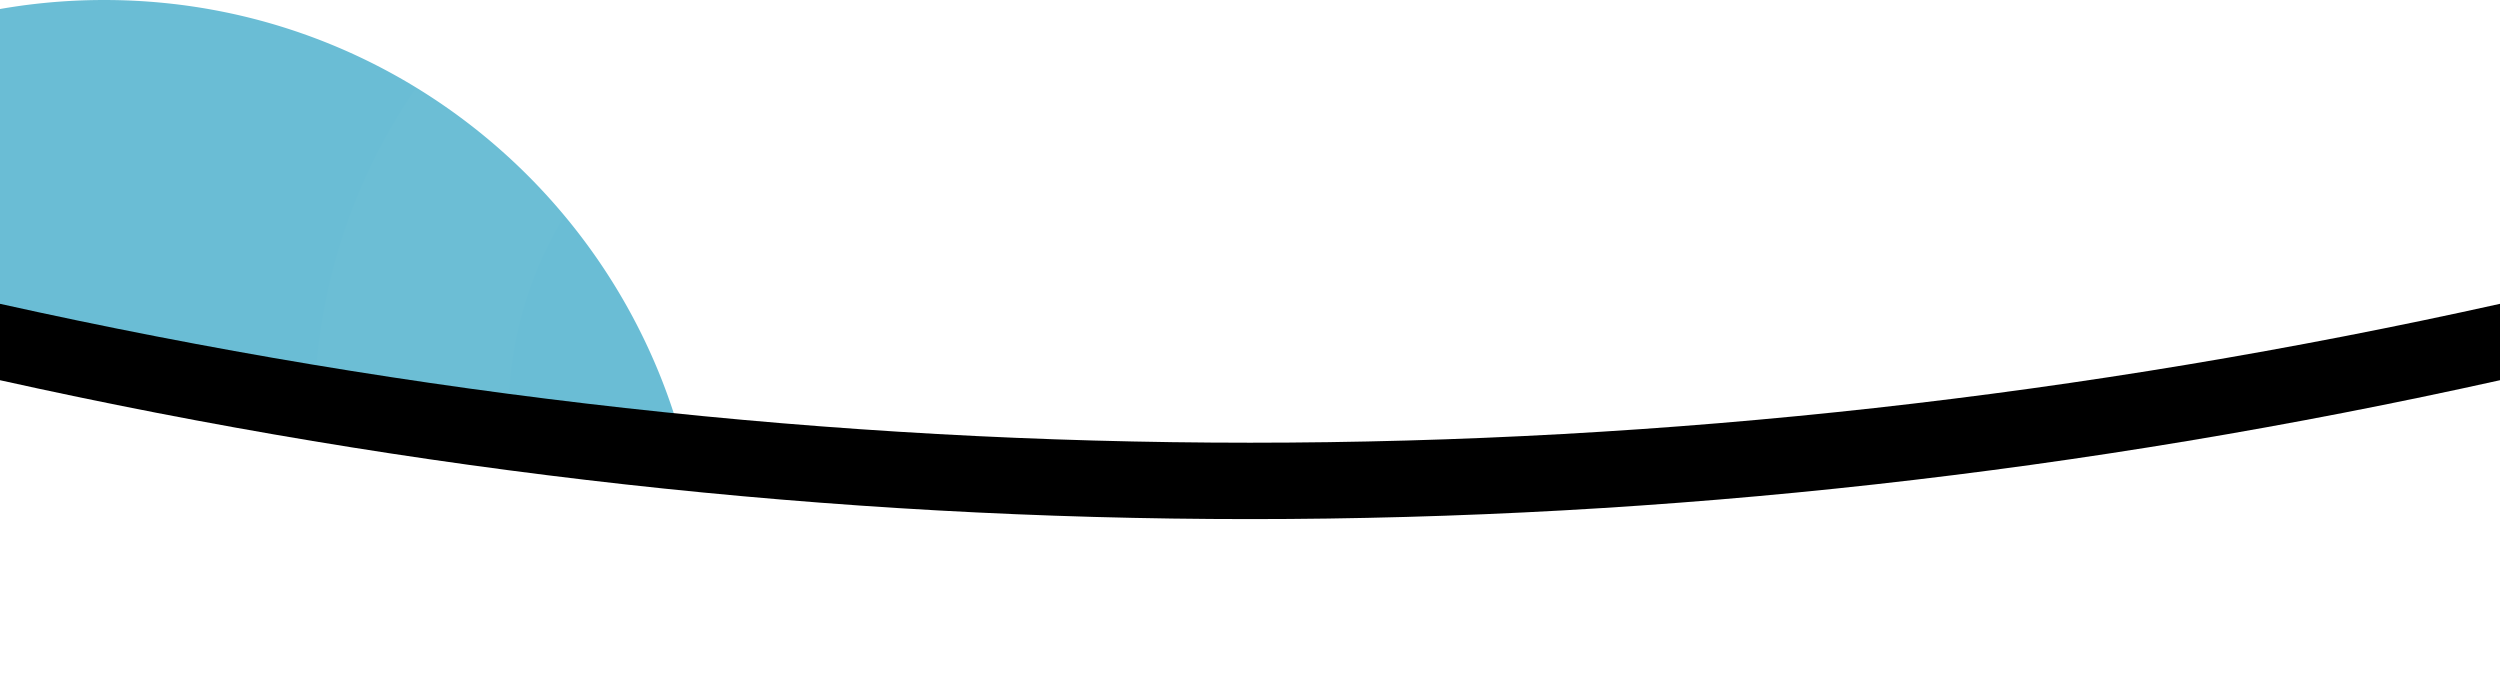
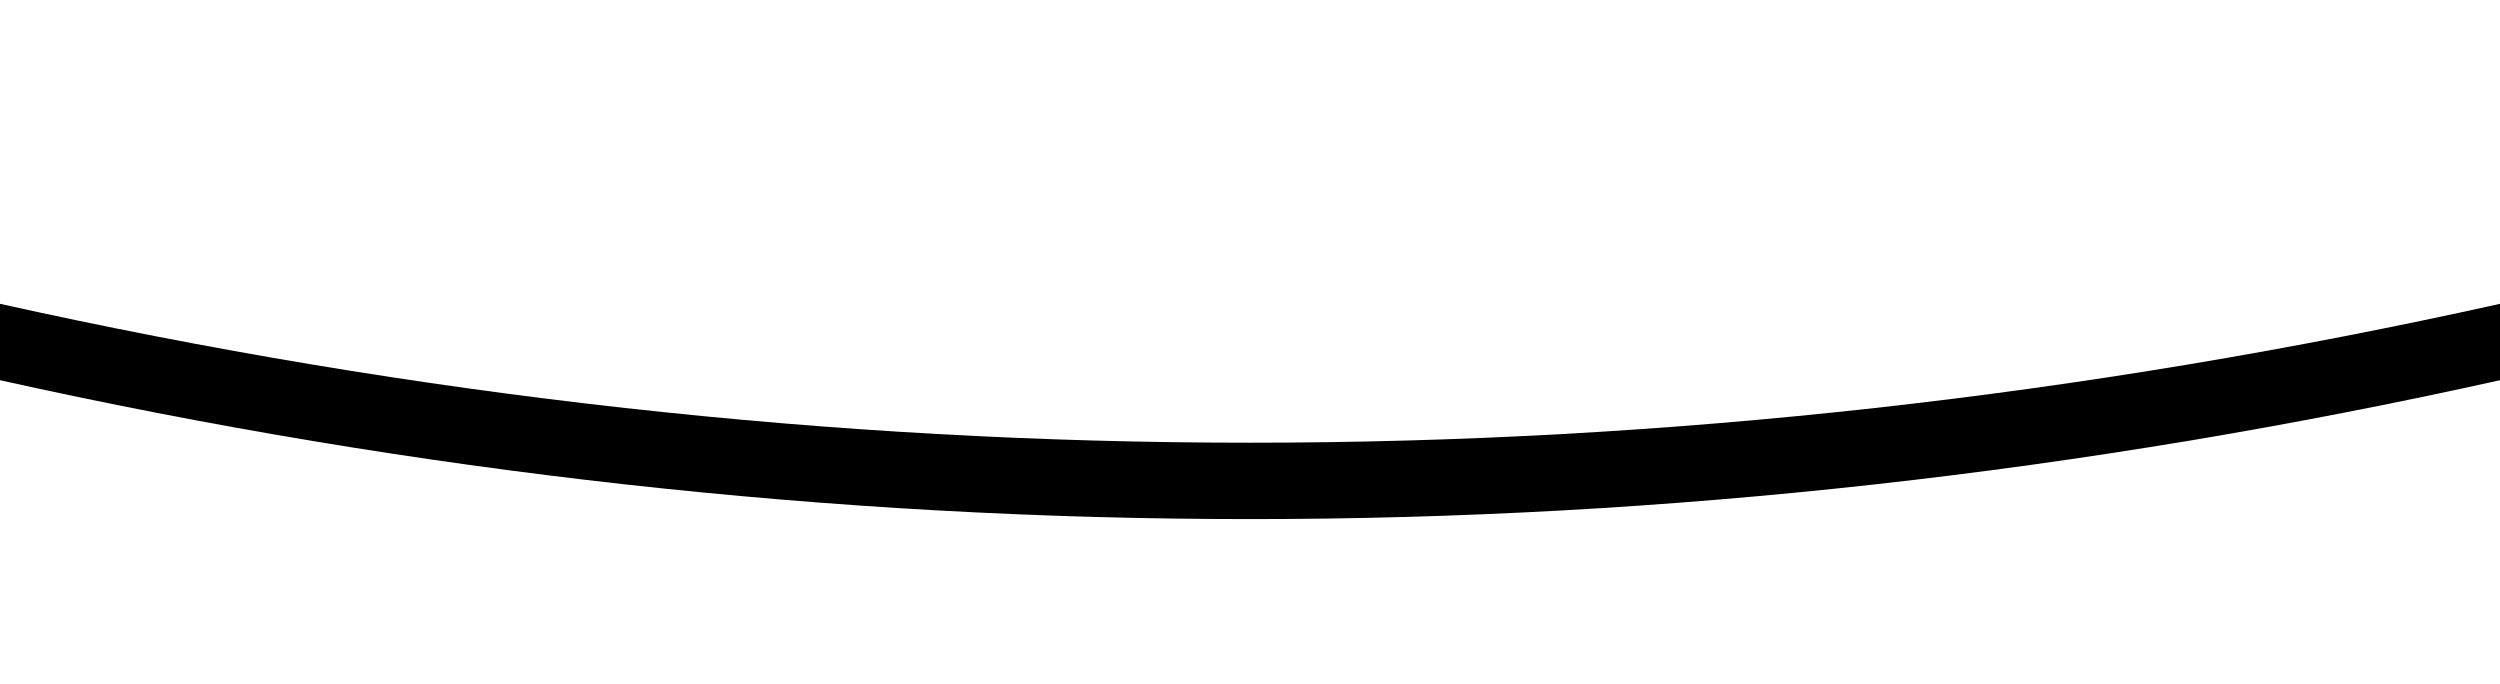
<svg xmlns="http://www.w3.org/2000/svg" xmlns:xlink="http://www.w3.org/1999/xlink" width="1440" height="394" viewBox="0 0 1440 394">
  <defs>
-     <path d="M345 0c190.538 0 345 154.462 345 345 0 15.944-1.082 31.635-3.175 47.004H3.175A348.099 348.099 0 0 1 0 345C0 154.462 154.462 0 345 0z" id="uxoqjvdtja" />
    <path d="M1725 394H285V219c240 53.333 480 80 720 80s480-26.667 720-80v175z" id="kysi0kaune" />
    <linearGradient x1="18.369%" y1="44.418%" x2="77.506%" y2="70.844%" id="gkq5dthu6b">
      <stop stop-color="#FFF" offset="0%" />
      <stop stop-color="#FFF" stop-opacity="0" offset="100%" />
    </linearGradient>
    <filter x="-5.6%" y="-71.1%" width="111.2%" height="194.9%" filterUnits="objectBoundingBox" id="8wc4qhibrd">
      <feMorphology radius="14.5" in="SourceAlpha" result="shadowSpreadOuter1" />
      <feOffset dy="-44" in="shadowSpreadOuter1" result="shadowOffsetOuter1" />
      <feGaussianBlur stdDeviation="34" in="shadowOffsetOuter1" result="shadowBlurOuter1" />
      <feColorMatrix values="0 0 0 0 0 0 0 0 0 0.055 0 0 0 0 0.282 0 0 0 0.08 0" in="shadowBlurOuter1" />
    </filter>
  </defs>
  <g fill="none" fill-rule="evenodd">
    <g transform="translate(-285)">
      <mask id="84yqr5cnac" fill="#fff">
        <use xlink:href="#uxoqjvdtja" />
      </mask>
      <use fill="#6ABDD5" xlink:href="#uxoqjvdtja" />
-       <path d="M798 571c183.359 0 332-148.641 332-332S981.359-93 798-93 466 55.641 466 239s148.641 332 332 332zm0-112c-121.503 0-220-98.497-220-220S676.497 19 798 19s220 98.497 220 220-98.497 220-220 220z" fill="url(#gkq5dthu6b)" opacity=".101" mask="url(#84yqr5cnac)" />
    </g>
    <g transform="translate(-285)">
      <use fill="#000" filter="url(#8wc4qhibrd)" xlink:href="#kysi0kaune" />
      <use fill="#FFF" xlink:href="#kysi0kaune" />
    </g>
  </g>
</svg>